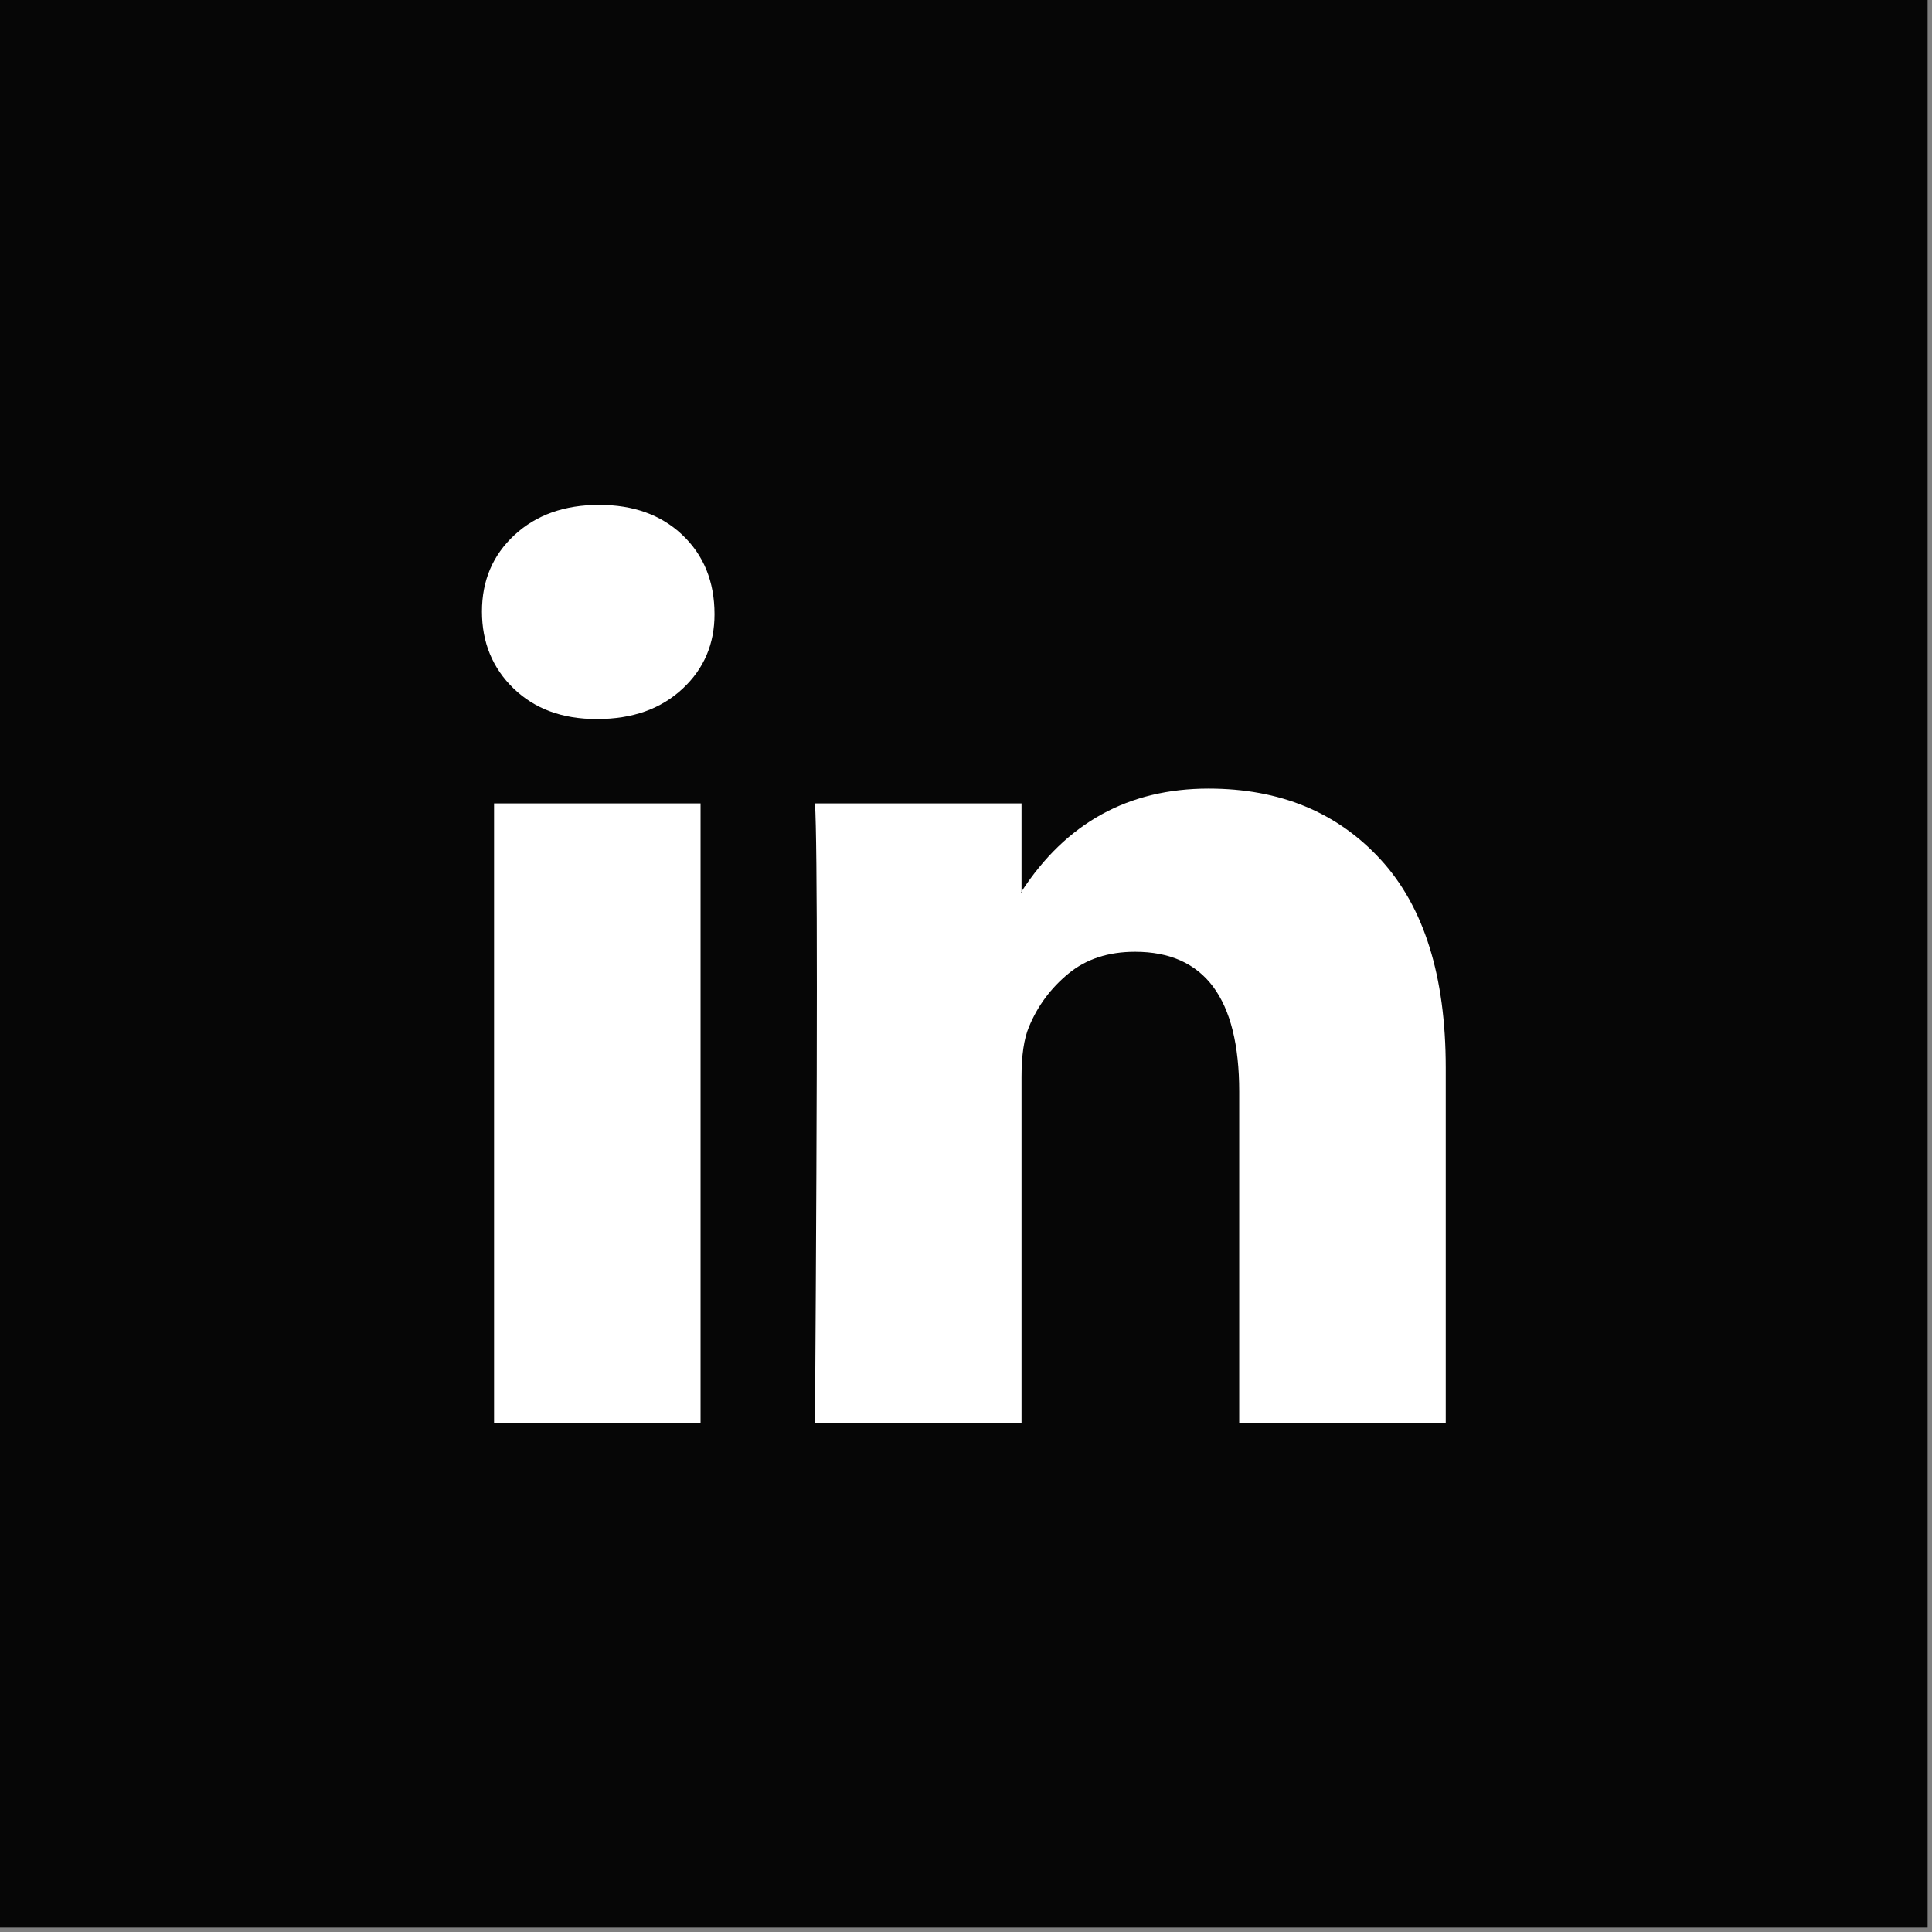
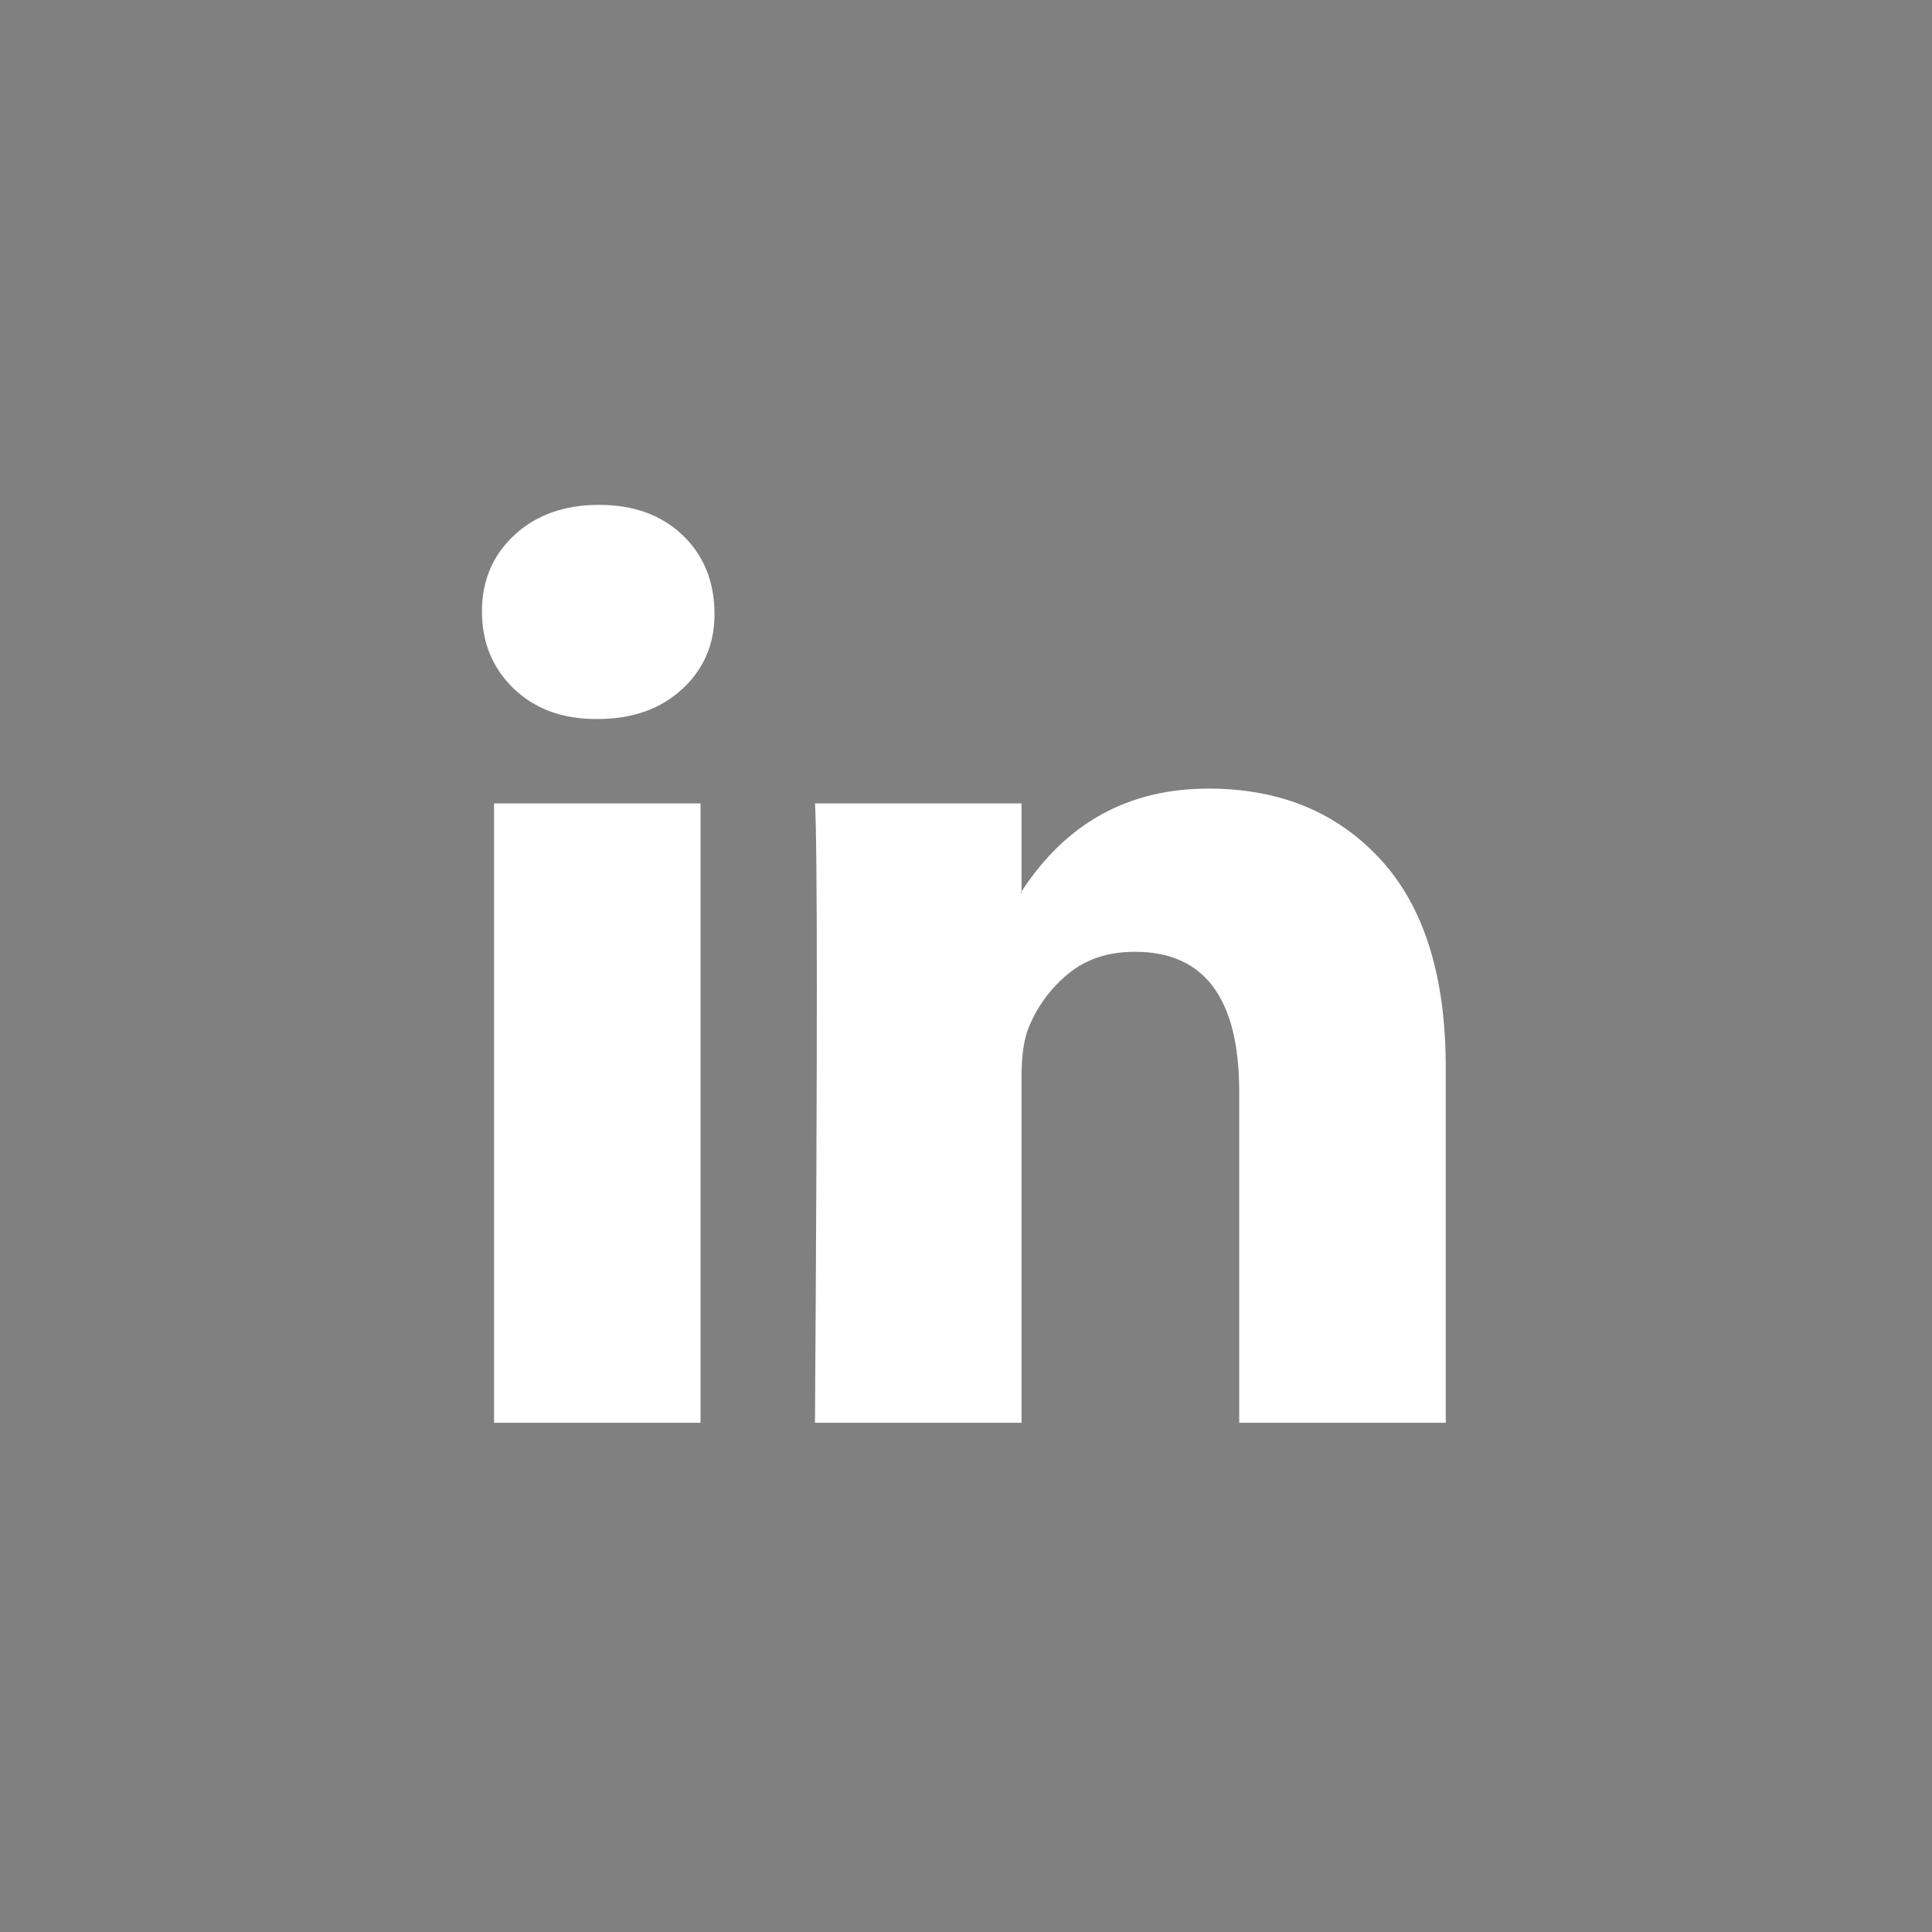
<svg xmlns="http://www.w3.org/2000/svg" width="53" height="53" viewBox="0 0 53 53" fill="none">
  <rect x="0" y="0" width="53" height="53" fill="#808080" stroke="none" />
-   <rect width="52.88" height="52.88" fill="#060606" />
  <path d="M13.221 16.775C13.221 15.927 13.518 15.227 14.114 14.676C14.709 14.125 15.484 13.85 16.436 13.85C17.372 13.85 18.129 14.121 18.708 14.664C19.303 15.223 19.601 15.952 19.601 16.851C19.601 17.665 19.312 18.343 18.733 18.886C18.138 19.445 17.355 19.725 16.385 19.725H16.36C15.424 19.725 14.667 19.445 14.088 18.886C13.51 18.326 13.221 17.622 13.221 16.775ZM13.553 39.031V22.04H19.218V39.031H13.553ZM22.357 39.031H28.023V29.543C28.023 28.95 28.091 28.492 28.227 28.17C28.465 27.593 28.827 27.106 29.312 26.707C29.797 26.309 30.405 26.11 31.137 26.11C33.042 26.11 33.995 27.39 33.995 29.95V39.031H39.661V29.289C39.661 26.779 39.066 24.876 37.874 23.579C36.683 22.282 35.11 21.633 33.153 21.633C30.958 21.633 29.248 22.574 28.023 24.456V24.507H27.998L28.023 24.456V22.04H22.357C22.391 22.582 22.408 24.27 22.408 27.102C22.408 29.933 22.391 33.91 22.357 39.031Z" fill="white" />
</svg>